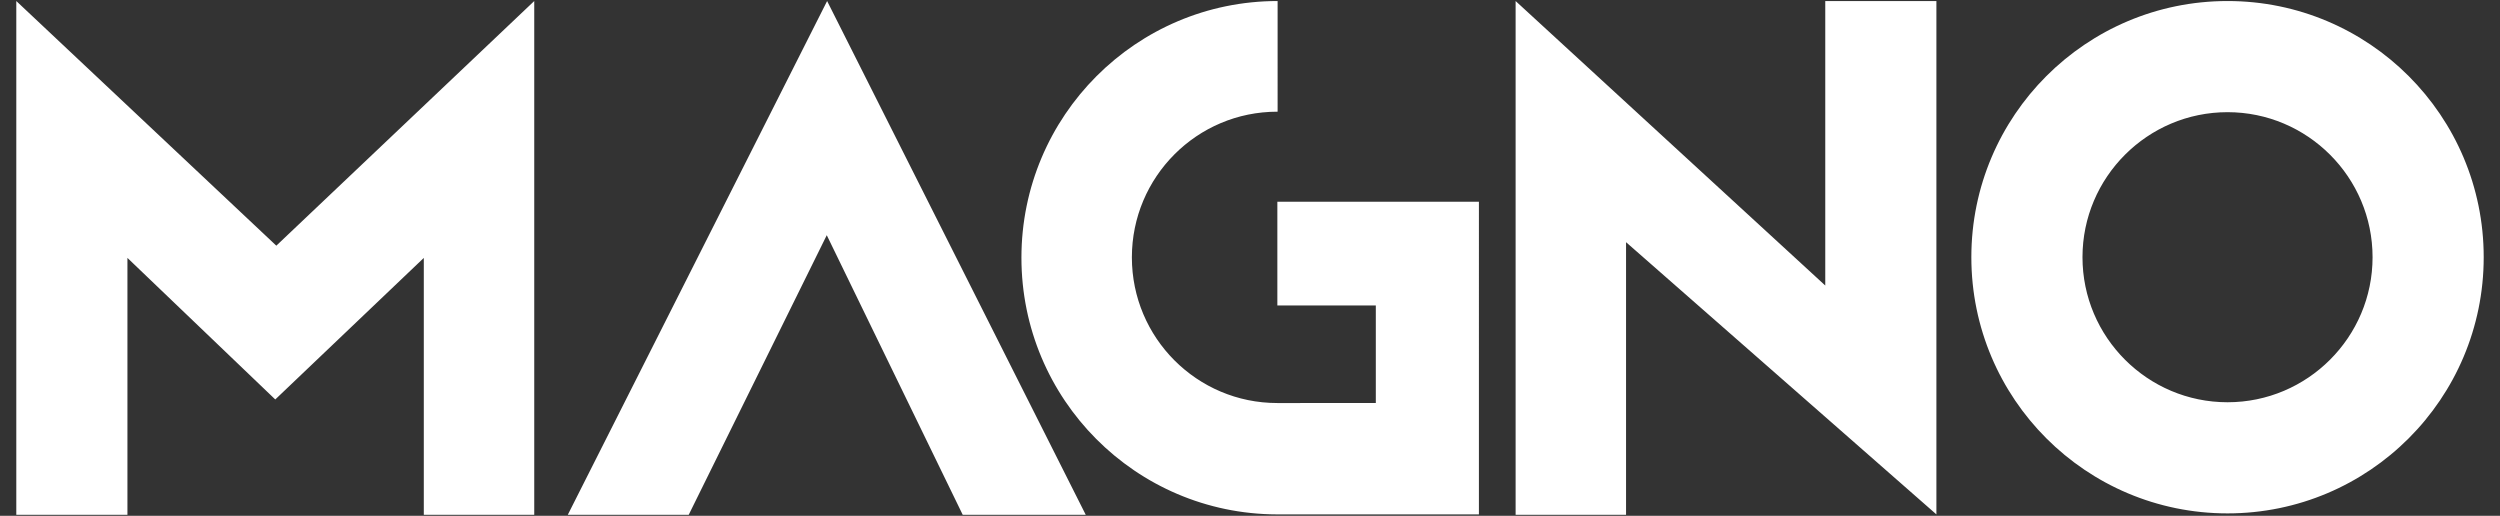
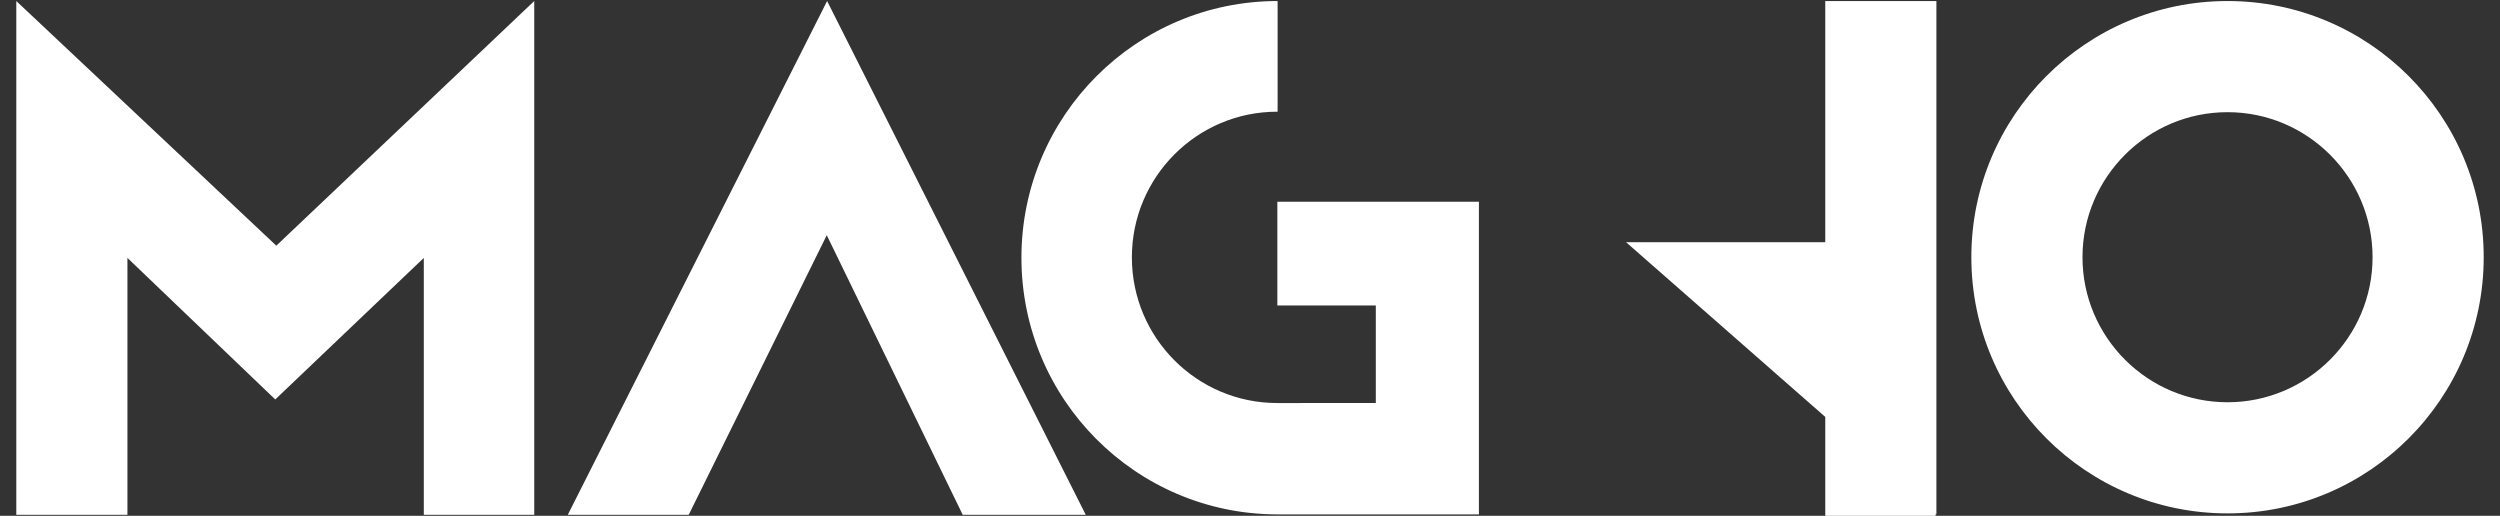
<svg xmlns="http://www.w3.org/2000/svg" version="1.1" id="Layer_2" x="0px" y="0px" width="1192.208px" height="245.988px" viewBox="0 0 1192.208 245.988" enable-background="new 0 0 1192.208 245.988" xml:space="preserve">
  <rect x="0" y="0" width="1192.208" height="245.988" fill="#333333" stroke="none" />
-   <path fill="#FFFFFF" d="M60.771,245.494h-53v-245l124,116.667l123-116.667v245h-52.667v-122.5l-70.833,67.5l-70.5-67.5V245.494z   M394.271,112.161l64.833,133.333h58.667l-123.333-245l-123.667,245c0,0,0,0,57.667,0L394.271,112.161z M609.104,192.201  c-38.292,0-69.333-31.102-69.333-69.468s31.042-69.469,69.333-69.469c0.056,0,0.111,0.004,0.167,0.005V0.494  c-67.472,0-122.167,54.803-122.167,122.407c0,67.491,54.516,122.226,121.834,122.405c0.11,0,96.222,0,96.333,0V96.197h-96.122  v49.464h46.955v46.538C656.104,192.199,609.131,192.201,609.104,192.201z M1062.271,53.494c-38.139,0-69.168,31.028-69.168,69.167  s31.029,69.166,69.168,69.166s69.166-31.027,69.166-69.166S1100.41,53.494,1062.271,53.494 M1062.271,0.494  c67.471,0,122.166,54.695,122.166,122.167c0,67.471-54.695,122.166-122.166,122.166c-67.473,0-122.167-54.695-122.167-122.166  C940.104,55.189,994.798,0.494,1062.271,0.494L1062.271,0.494z M775.437,115.494l148,129.813V0.494h-53v135.667L722.771,0.494v245  h52.666V115.494z" />
+   <path fill="#FFFFFF" d="M60.771,245.494h-53v-245l124,116.667l123-116.667v245h-52.667v-122.5l-70.833,67.5l-70.5-67.5V245.494z   M394.271,112.161l64.833,133.333h58.667l-123.333-245l-123.667,245c0,0,0,0,57.667,0L394.271,112.161z M609.104,192.201  c-38.292,0-69.333-31.102-69.333-69.468s31.042-69.469,69.333-69.469c0.056,0,0.111,0.004,0.167,0.005V0.494  c-67.472,0-122.167,54.803-122.167,122.407c0,67.491,54.516,122.226,121.834,122.405c0.11,0,96.222,0,96.333,0V96.197h-96.122  v49.464h46.955v46.538C656.104,192.199,609.131,192.201,609.104,192.201z M1062.271,53.494c-38.139,0-69.168,31.028-69.168,69.167  s31.029,69.166,69.168,69.166s69.166-31.027,69.166-69.166S1100.41,53.494,1062.271,53.494 M1062.271,0.494  c67.471,0,122.166,54.695,122.166,122.167c0,67.471-54.695,122.166-122.166,122.166c-67.473,0-122.167-54.695-122.167-122.166  C940.104,55.189,994.798,0.494,1062.271,0.494L1062.271,0.494z M775.437,115.494l148,129.813V0.494h-53v135.667v245  h52.666V115.494z" />
</svg>